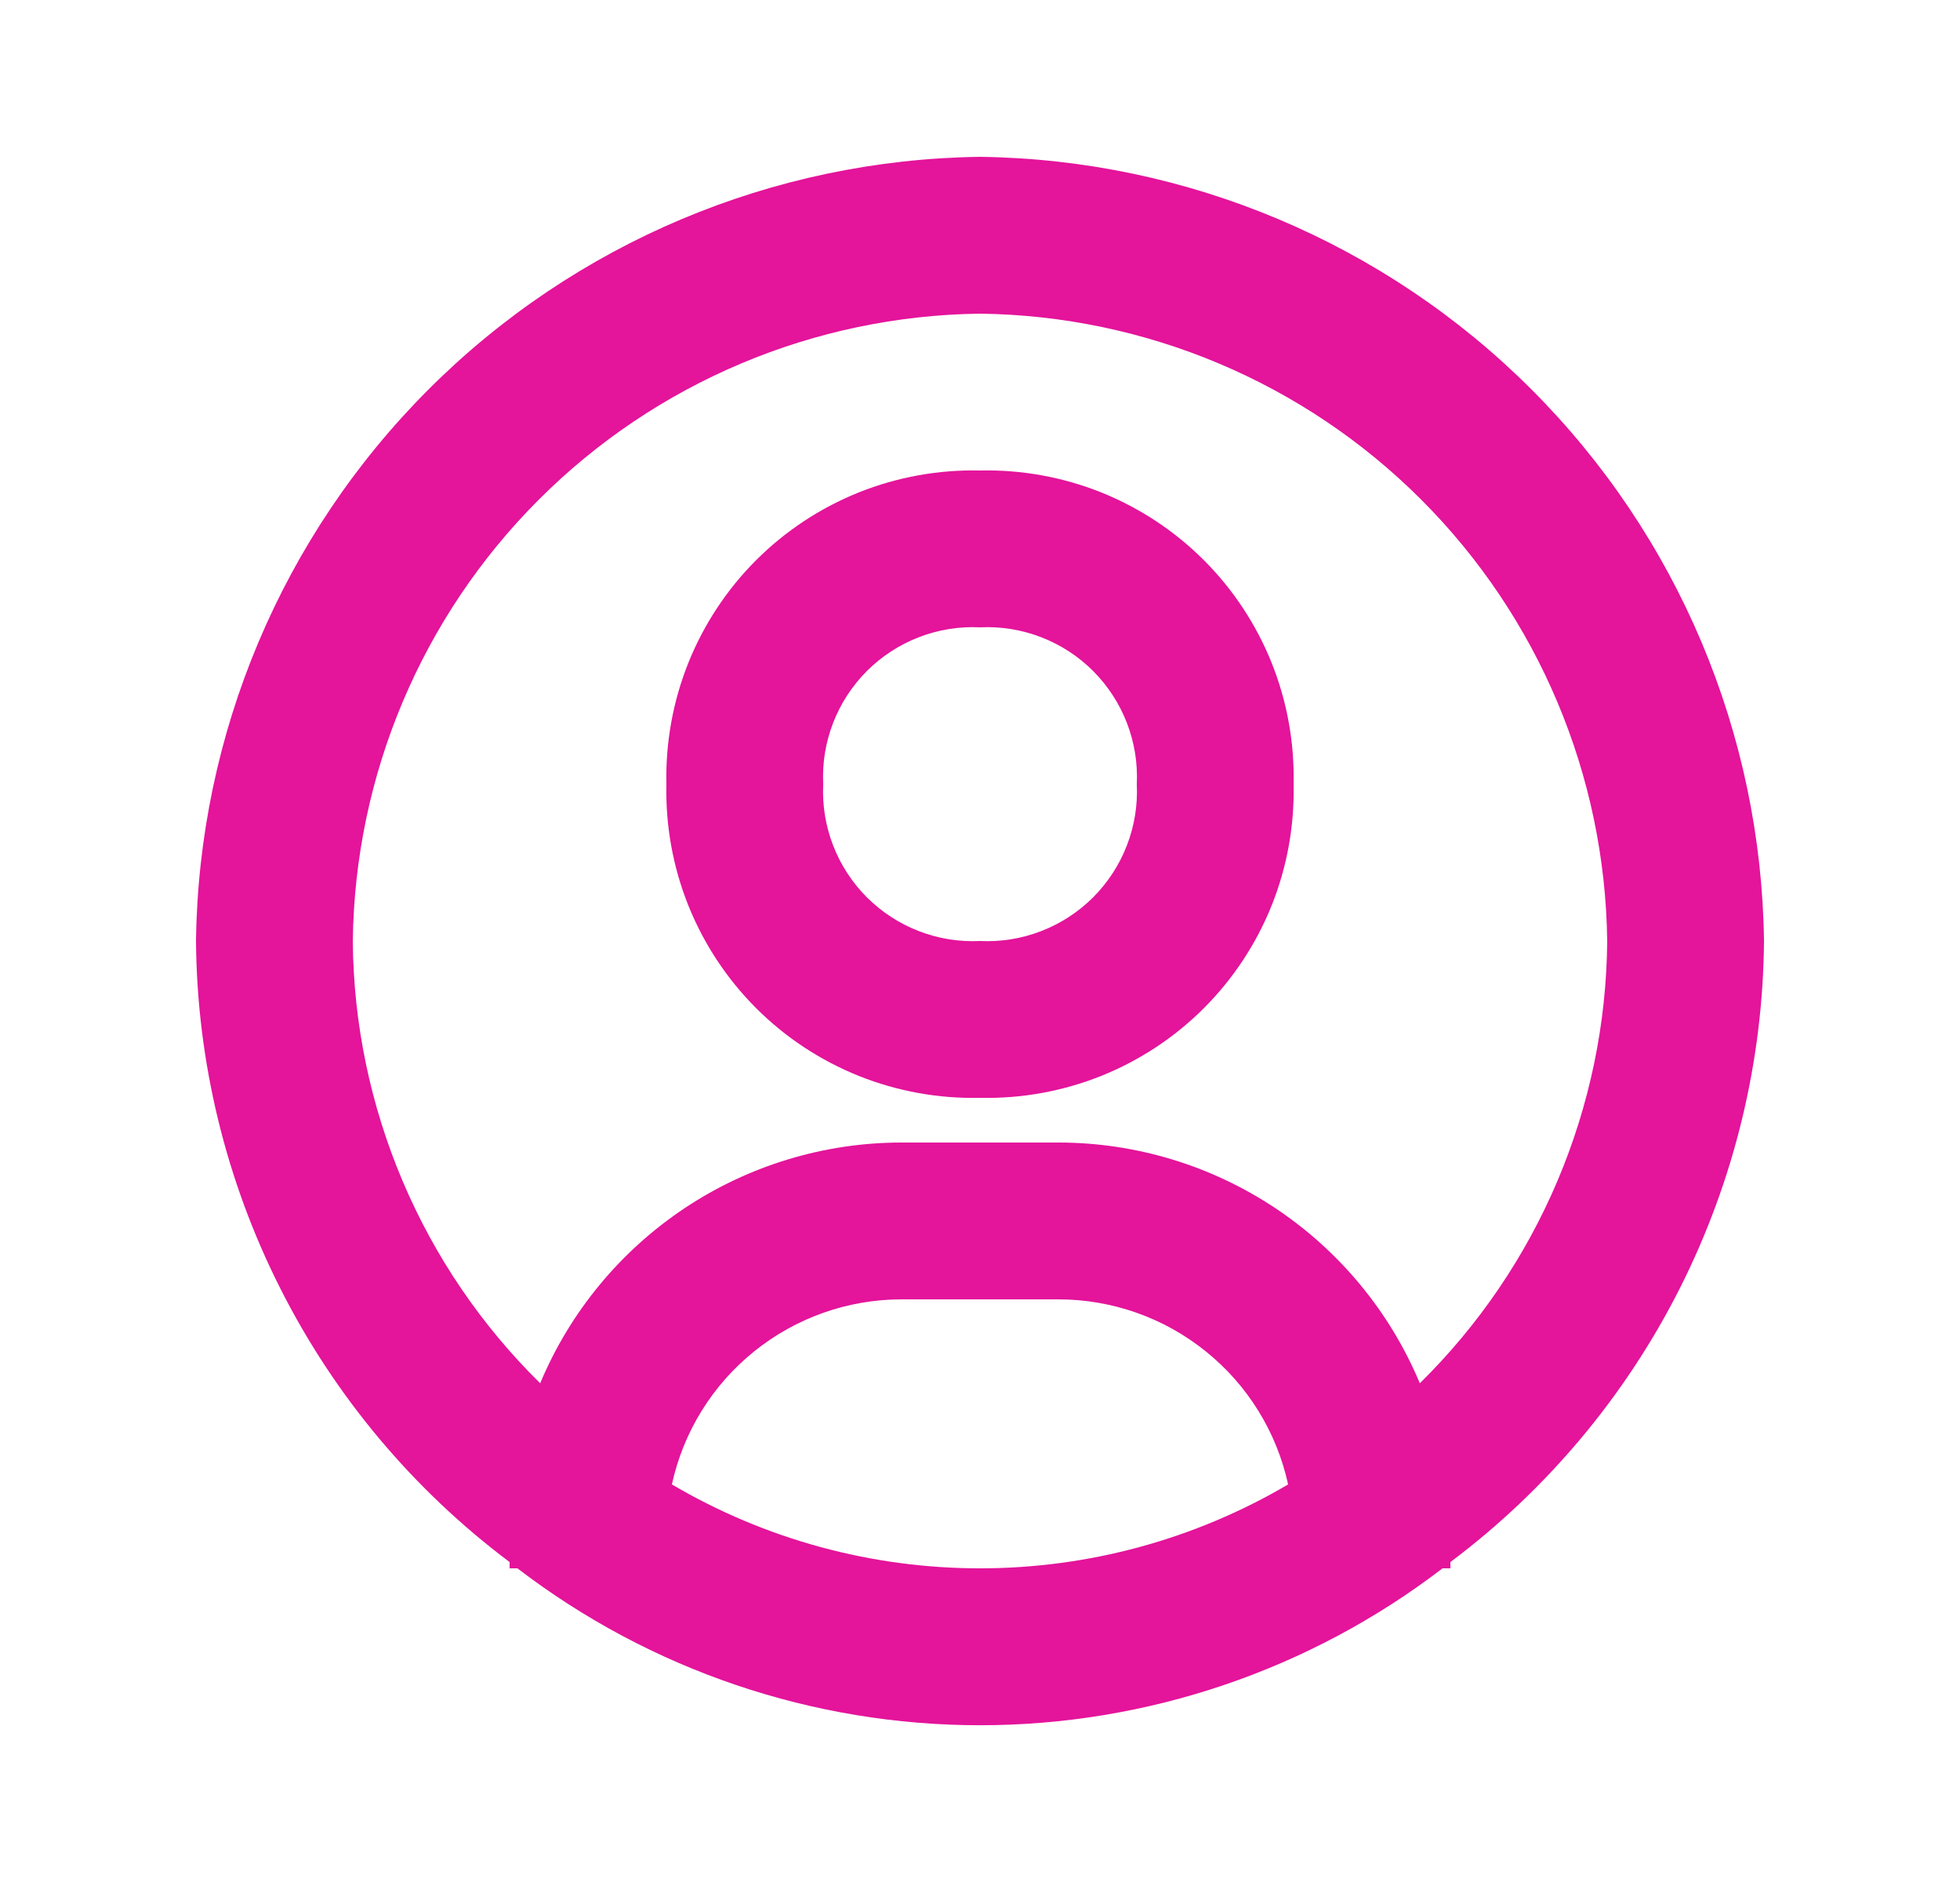
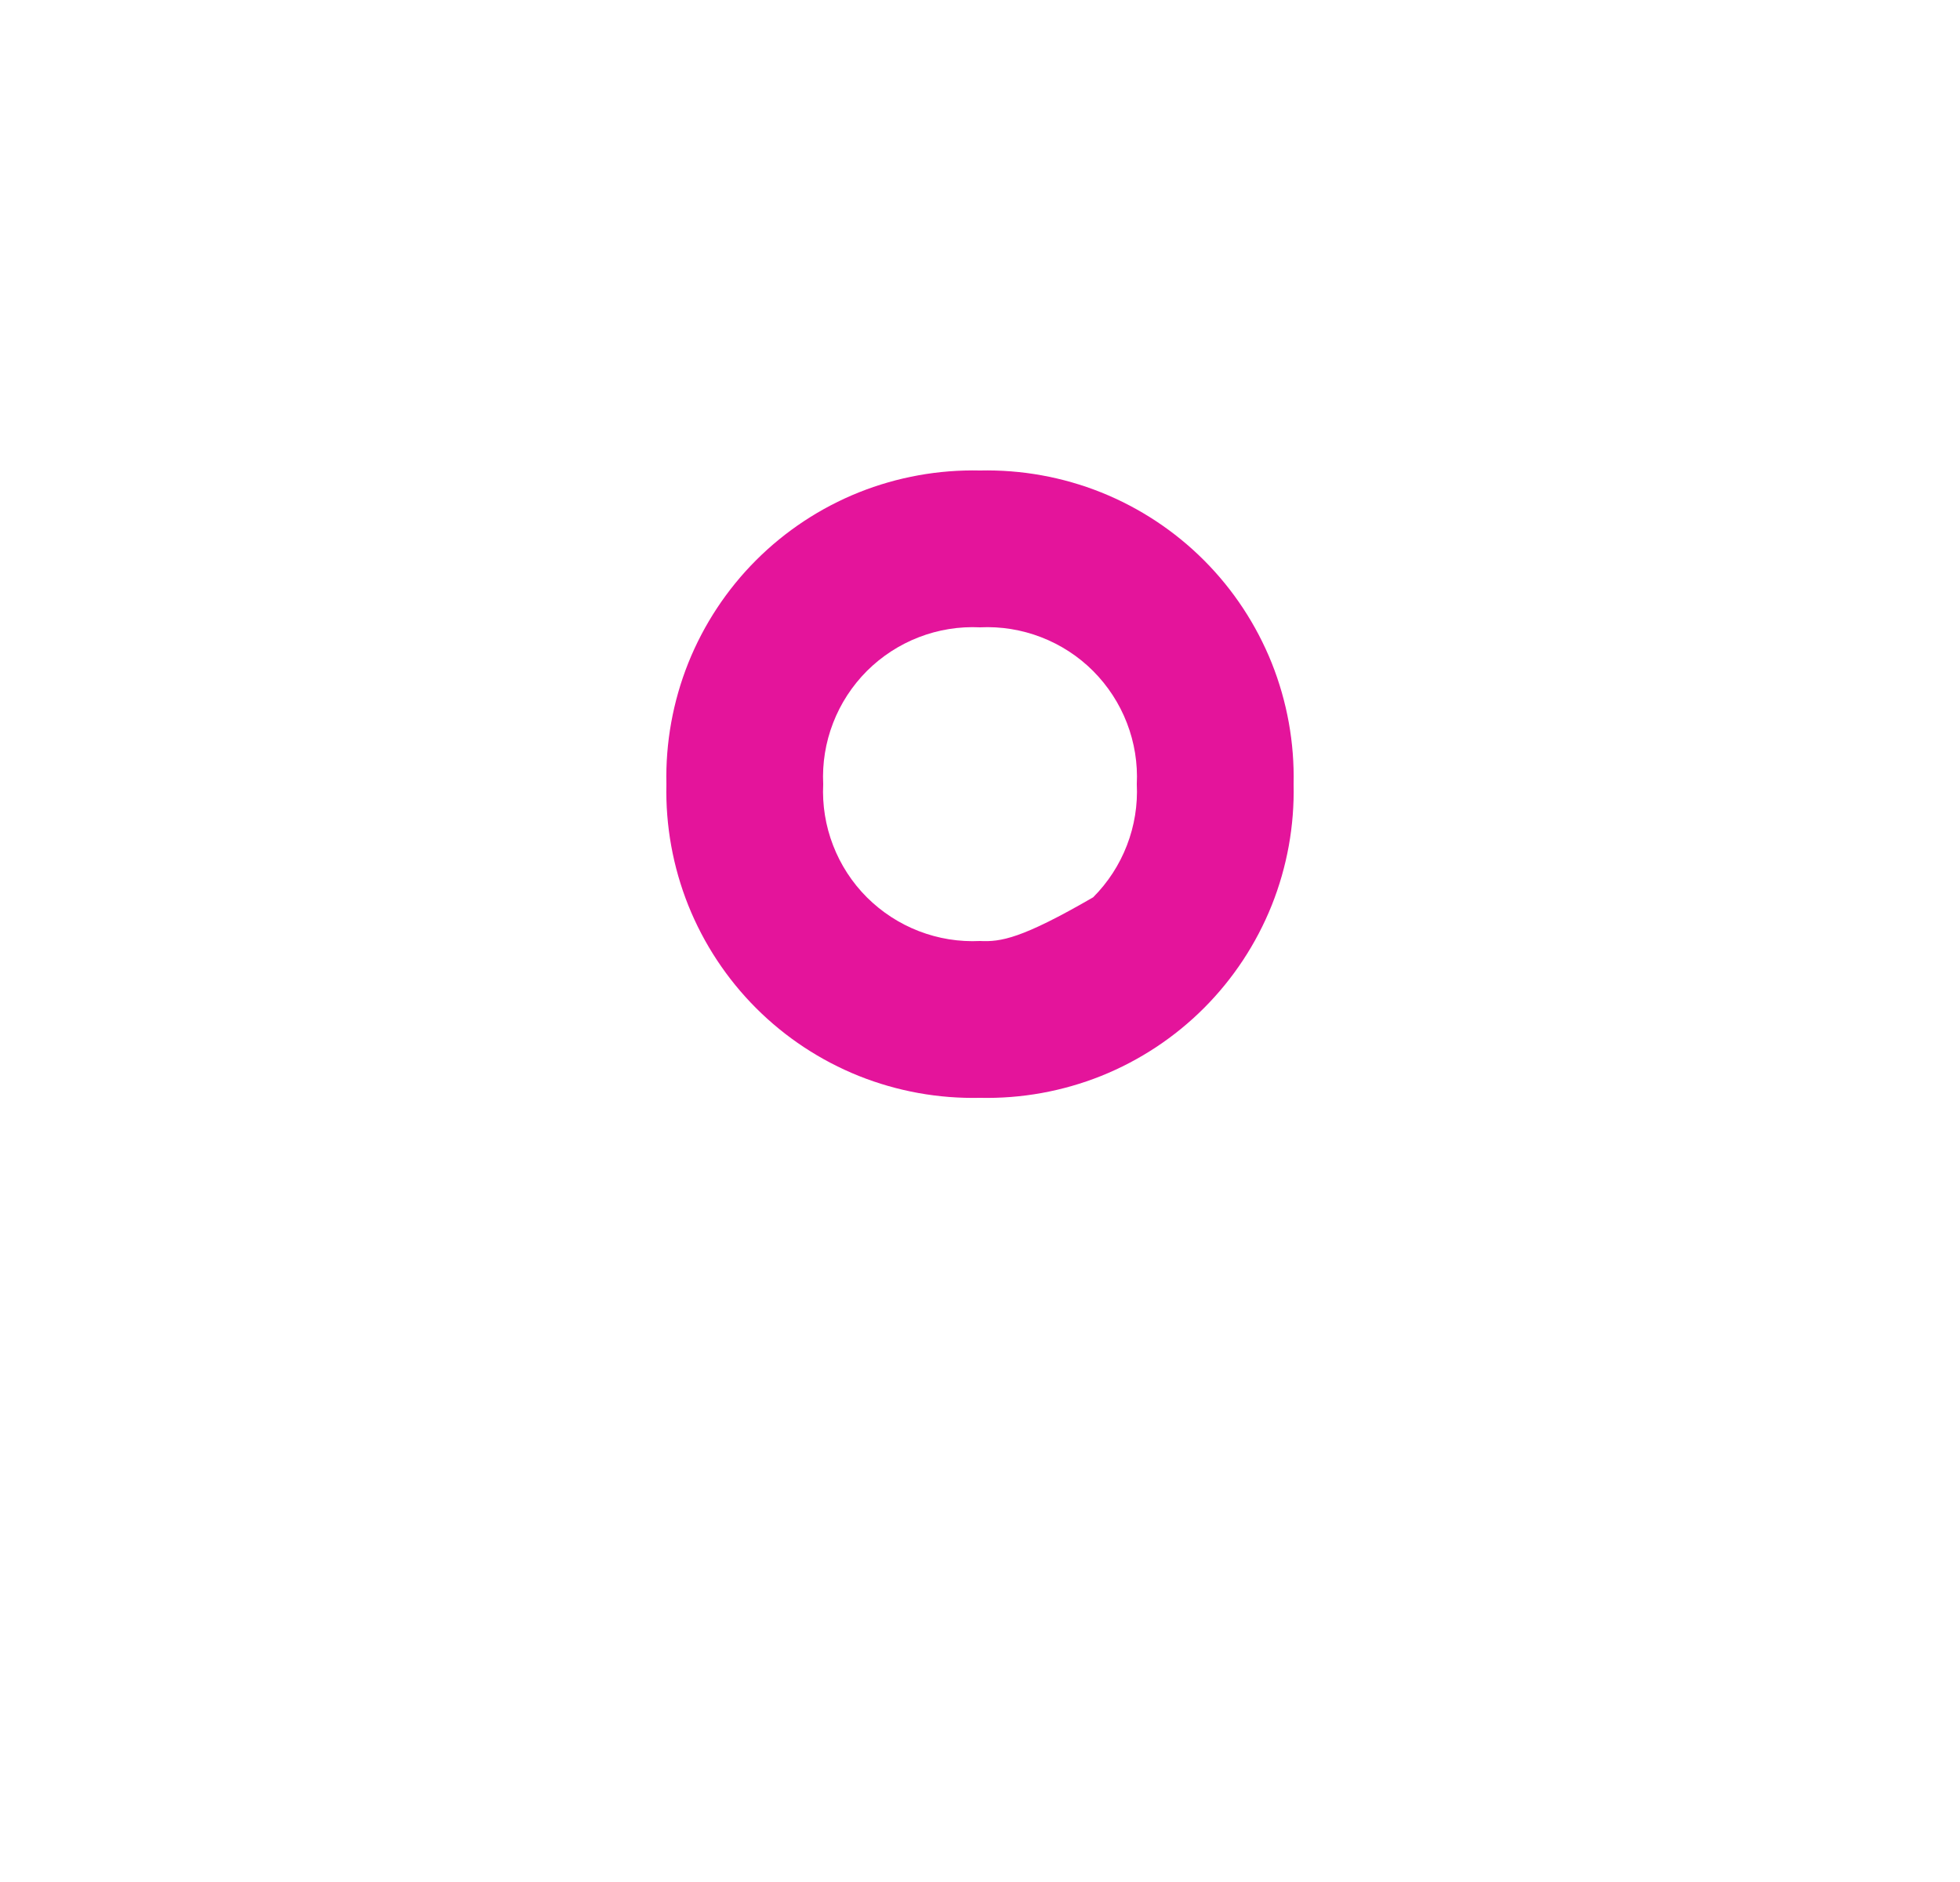
<svg xmlns="http://www.w3.org/2000/svg" width="25" height="24" viewBox="0 0 25 24" fill="none">
  <g id="Icon / user-circle">
    <g id="icon">
-       <path d="M12.5 2C9.858 2.034 7.334 3.098 5.466 4.966C3.598 6.834 2.534 9.358 2.5 12C2.512 13.539 2.88 15.054 3.574 16.428C4.267 17.802 5.269 18.997 6.5 19.92V20H6.6C8.293 21.297 10.367 22.001 12.5 22.001C14.633 22.001 16.707 21.297 18.4 20H18.5V19.92C19.731 18.997 20.733 17.802 21.427 16.428C22.12 15.054 22.488 13.539 22.5 12C22.466 9.358 21.402 6.834 19.534 4.966C17.666 3.098 15.142 2.034 12.5 2ZM8.57 18.93C8.716 18.261 9.086 17.663 9.619 17.234C10.152 16.804 10.816 16.57 11.5 16.57H13.5C14.184 16.57 14.848 16.804 15.381 17.234C15.914 17.663 16.284 18.261 16.43 18.93C15.239 19.631 13.882 20 12.5 20C11.118 20 9.761 19.631 8.57 18.93ZM18.11 17.64C17.73 16.731 17.089 15.955 16.269 15.408C15.449 14.862 14.485 14.57 13.5 14.57H11.5C10.515 14.57 9.551 14.862 8.731 15.408C7.911 15.955 7.27 16.731 6.89 17.64C6.141 16.903 5.544 16.026 5.134 15.058C4.724 14.09 4.508 13.051 4.5 12C4.526 9.886 5.377 7.867 6.872 6.372C8.367 4.877 10.386 4.026 12.5 4C14.614 4.026 16.634 4.877 18.128 6.372C19.623 7.867 20.474 9.886 20.5 12C20.492 13.051 20.276 14.09 19.866 15.058C19.456 16.026 18.859 16.903 18.11 17.64Z" fill="#E4149B" />
-       <path d="M12.5 6C11.971 5.988 11.446 6.083 10.955 6.279C10.464 6.476 10.018 6.77 9.644 7.144C9.27 7.518 8.976 7.964 8.779 8.455C8.583 8.946 8.488 9.471 8.5 10C8.488 10.529 8.583 11.054 8.779 11.545C8.976 12.036 9.27 12.482 9.644 12.856C10.018 13.23 10.464 13.524 10.955 13.721C11.446 13.917 11.971 14.012 12.5 14C13.029 14.012 13.554 13.917 14.045 13.721C14.536 13.524 14.982 13.23 15.356 12.856C15.73 12.482 16.024 12.036 16.221 11.545C16.417 11.054 16.512 10.529 16.5 10C16.512 9.471 16.417 8.946 16.221 8.455C16.024 7.964 15.73 7.518 15.356 7.144C14.982 6.77 14.536 6.476 14.045 6.279C13.554 6.083 13.029 5.988 12.5 6ZM12.5 12C12.234 12.013 11.968 11.97 11.72 11.874C11.471 11.778 11.246 11.631 11.057 11.443C10.869 11.255 10.722 11.029 10.626 10.78C10.53 10.532 10.487 10.266 10.5 10C10.487 9.734 10.53 9.468 10.626 9.22C10.722 8.971 10.869 8.746 11.057 8.557C11.246 8.369 11.471 8.222 11.72 8.126C11.968 8.03 12.234 7.987 12.5 8C12.766 7.987 13.032 8.03 13.28 8.126C13.529 8.222 13.755 8.369 13.943 8.557C14.131 8.746 14.278 8.971 14.374 9.22C14.47 9.468 14.513 9.734 14.5 10C14.513 10.266 14.47 10.532 14.374 10.78C14.278 11.029 14.131 11.255 13.943 11.443C13.755 11.631 13.529 11.778 13.28 11.874C13.032 11.97 12.766 12.013 12.5 12Z" fill="#E4149B" />
+       <path d="M12.5 6C11.971 5.988 11.446 6.083 10.955 6.279C10.464 6.476 10.018 6.77 9.644 7.144C9.27 7.518 8.976 7.964 8.779 8.455C8.583 8.946 8.488 9.471 8.5 10C8.488 10.529 8.583 11.054 8.779 11.545C8.976 12.036 9.27 12.482 9.644 12.856C10.018 13.23 10.464 13.524 10.955 13.721C11.446 13.917 11.971 14.012 12.5 14C13.029 14.012 13.554 13.917 14.045 13.721C14.536 13.524 14.982 13.23 15.356 12.856C15.73 12.482 16.024 12.036 16.221 11.545C16.417 11.054 16.512 10.529 16.5 10C16.512 9.471 16.417 8.946 16.221 8.455C16.024 7.964 15.73 7.518 15.356 7.144C14.982 6.77 14.536 6.476 14.045 6.279C13.554 6.083 13.029 5.988 12.5 6ZM12.5 12C12.234 12.013 11.968 11.97 11.72 11.874C11.471 11.778 11.246 11.631 11.057 11.443C10.869 11.255 10.722 11.029 10.626 10.78C10.53 10.532 10.487 10.266 10.5 10C10.487 9.734 10.53 9.468 10.626 9.22C10.722 8.971 10.869 8.746 11.057 8.557C11.246 8.369 11.471 8.222 11.72 8.126C11.968 8.03 12.234 7.987 12.5 8C12.766 7.987 13.032 8.03 13.28 8.126C13.529 8.222 13.755 8.369 13.943 8.557C14.131 8.746 14.278 8.971 14.374 9.22C14.47 9.468 14.513 9.734 14.5 10C14.513 10.266 14.47 10.532 14.374 10.78C14.278 11.029 14.131 11.255 13.943 11.443C13.032 11.97 12.766 12.013 12.5 12Z" fill="#E4149B" />
    </g>
  </g>
</svg>